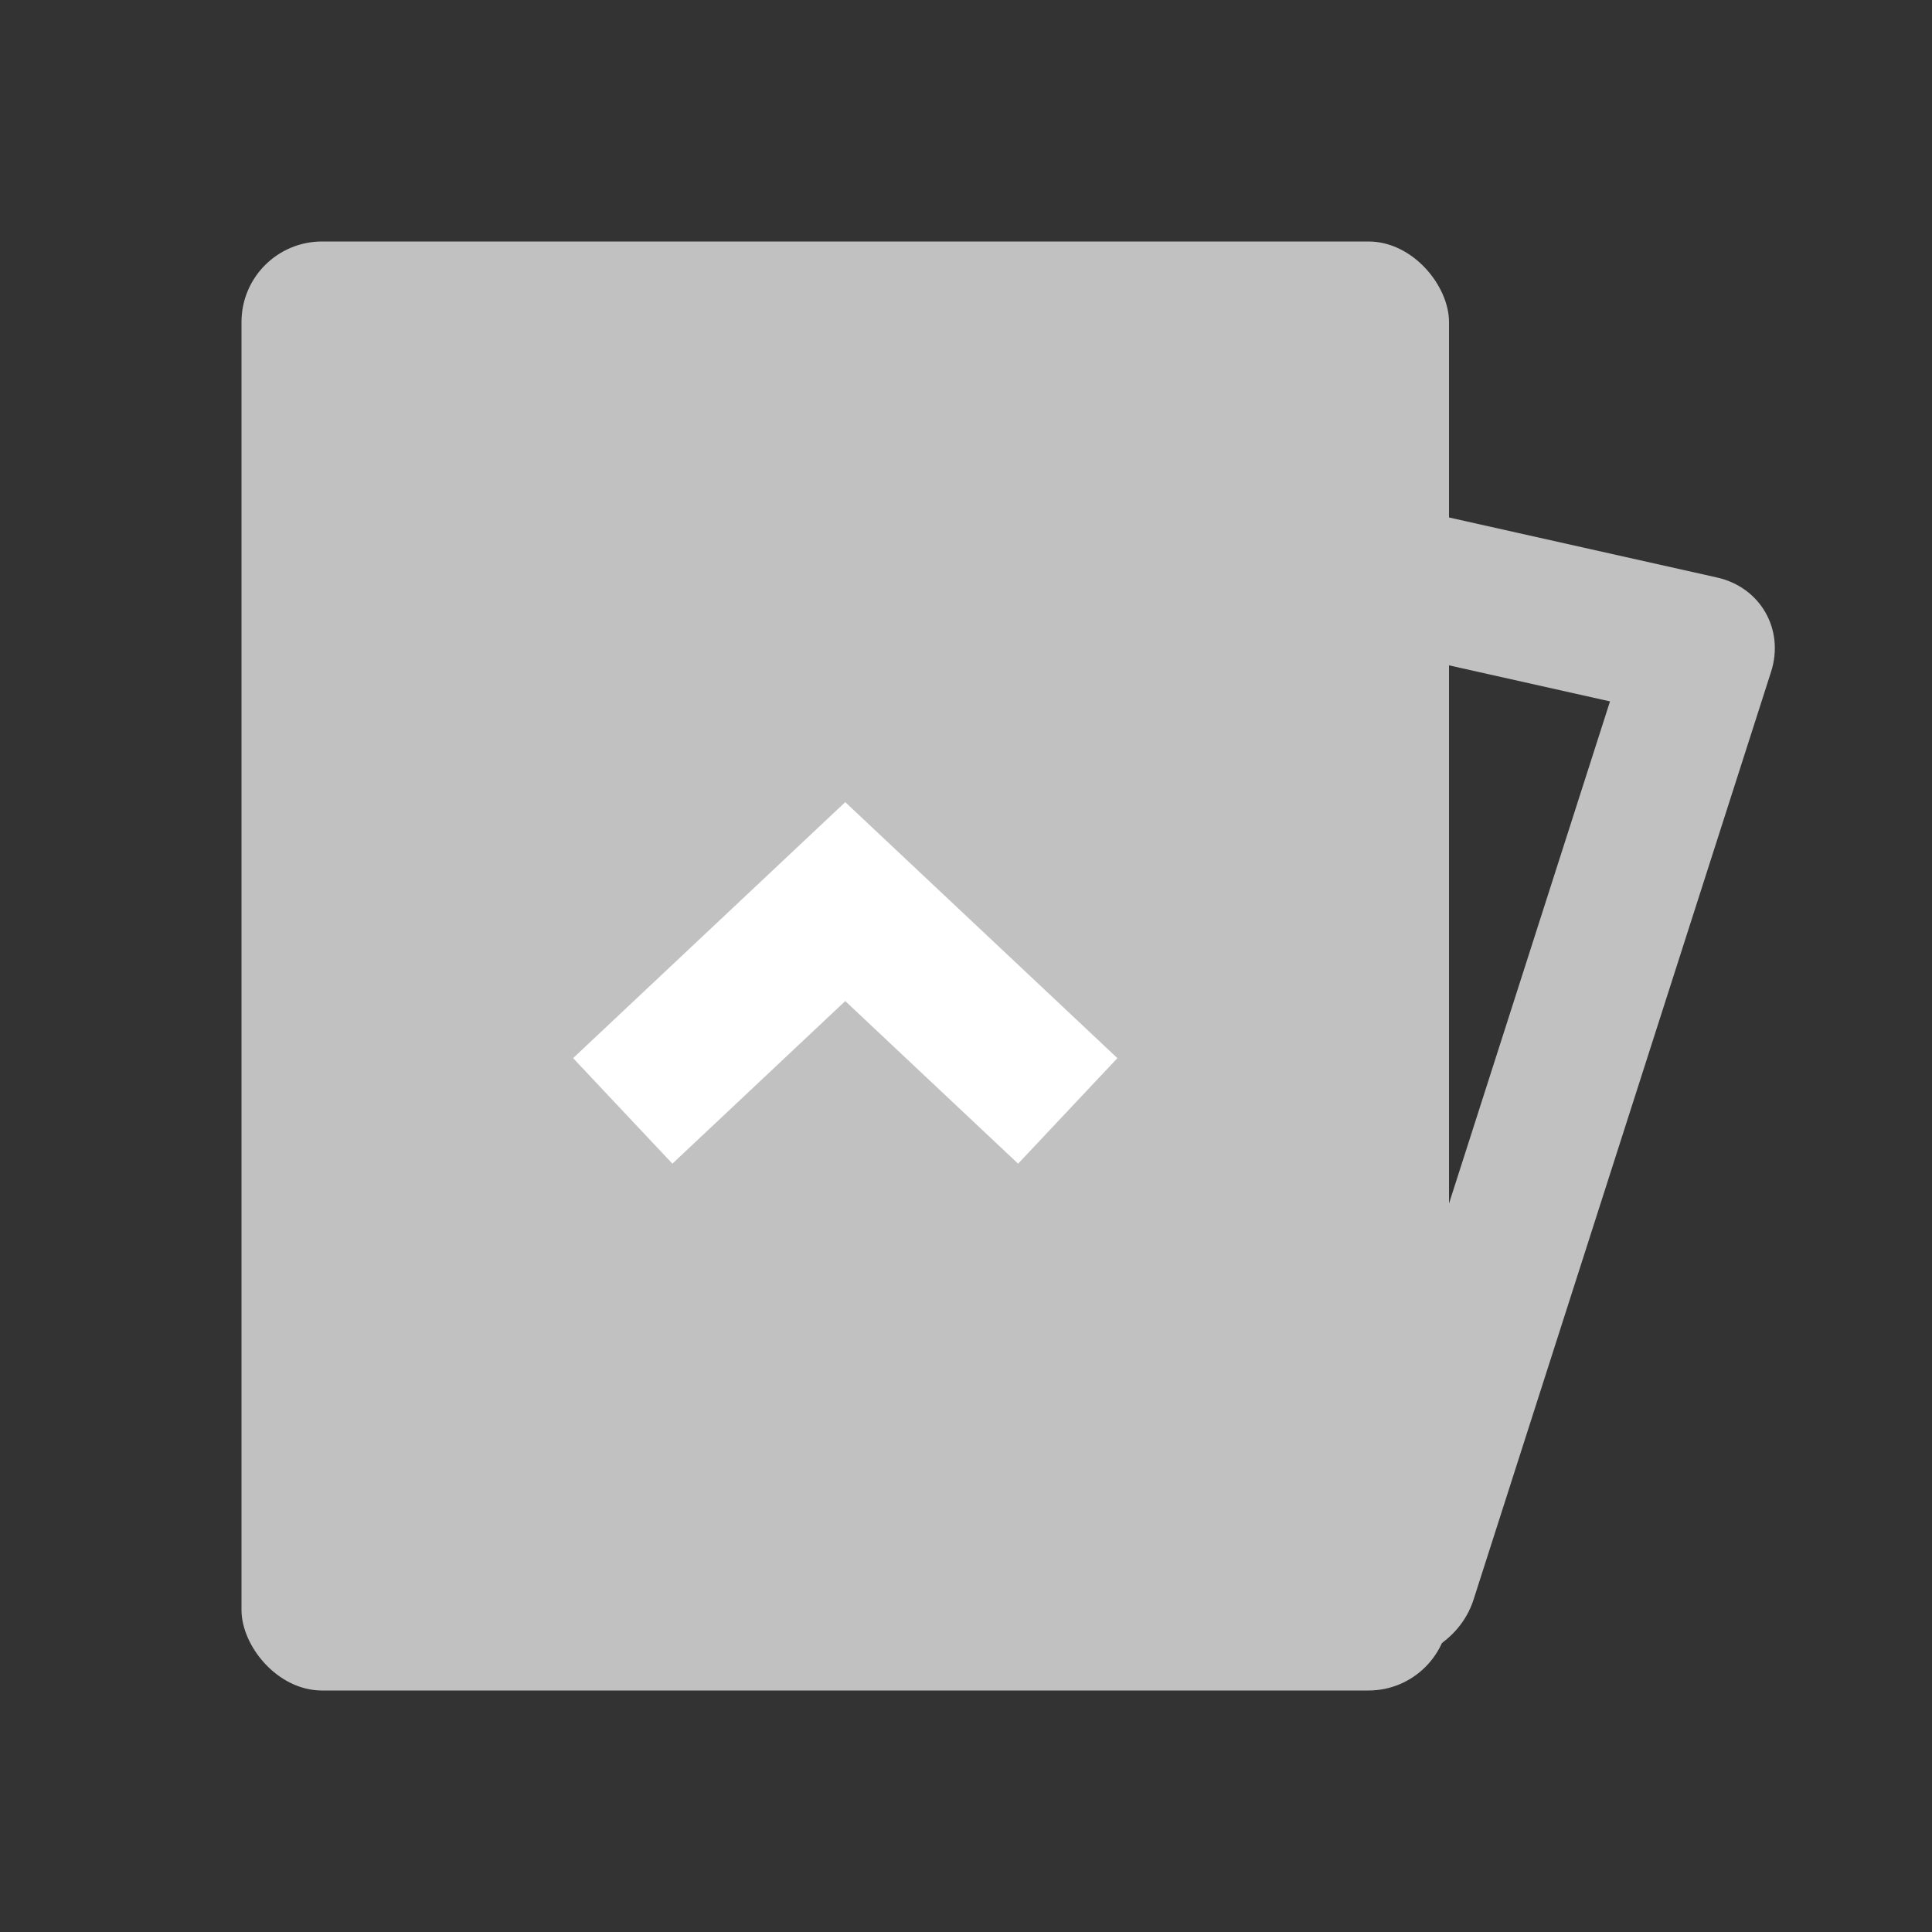
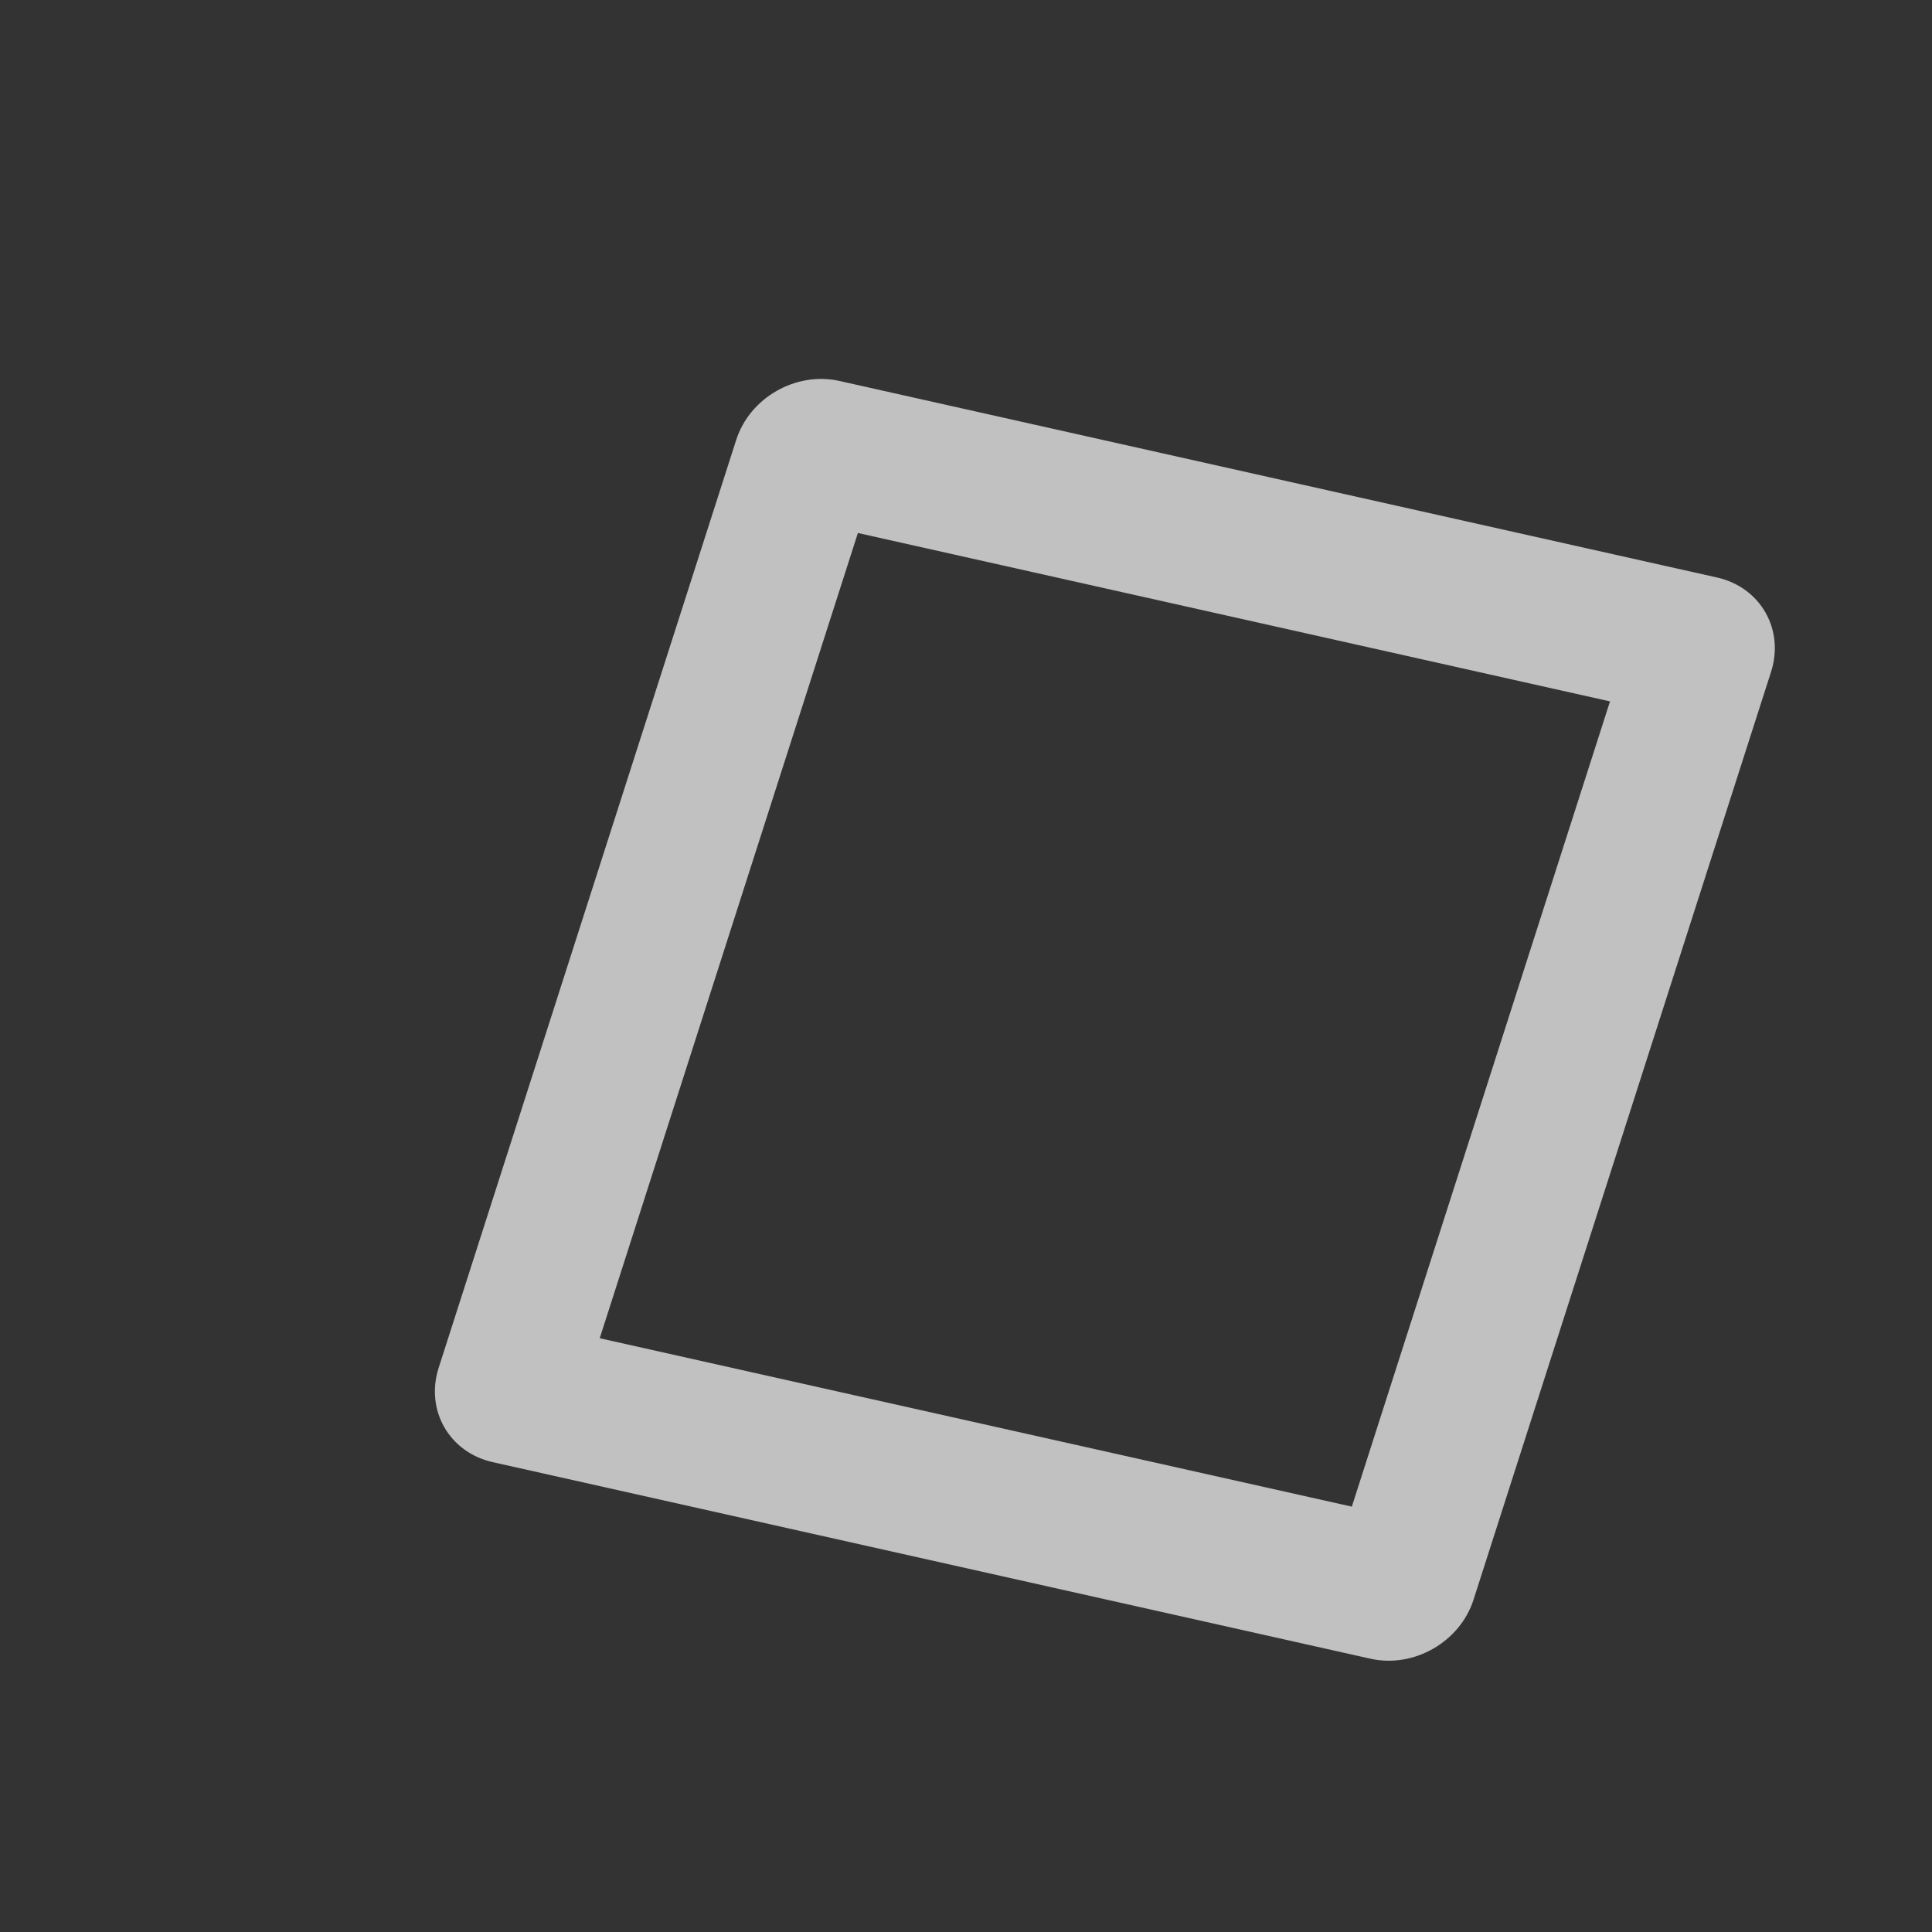
<svg xmlns="http://www.w3.org/2000/svg" width="24" height="24" viewBox="0 0 24 24" fill="none">
  <rect x="0" y="0" width="24" height="24" fill="#333333" stroke="none" />
  <path fill-rule="evenodd" clip-rule="evenodd" d="M10.657 6.621L7.45 16.624L16.793 18.716L20 8.713L10.657 6.621ZM10.426 4.732C9.887 4.612 9.313 4.94 9.145 5.466L5.449 16.992C5.281 17.518 5.581 18.042 6.12 18.163L17.024 20.605C17.563 20.726 18.137 20.397 18.305 19.871L22.001 8.345C22.169 7.819 21.869 7.295 21.33 7.174L10.426 4.732Z" fill="#C1C1C1" />
-   <rect x="3" y="3" width="15" height="18" rx="1" fill="#C1C1C1" />
-   <path d="M7.736 13.8L10.5 11.2L13.264 13.8" stroke="white" stroke-width="1.8" />
</svg>